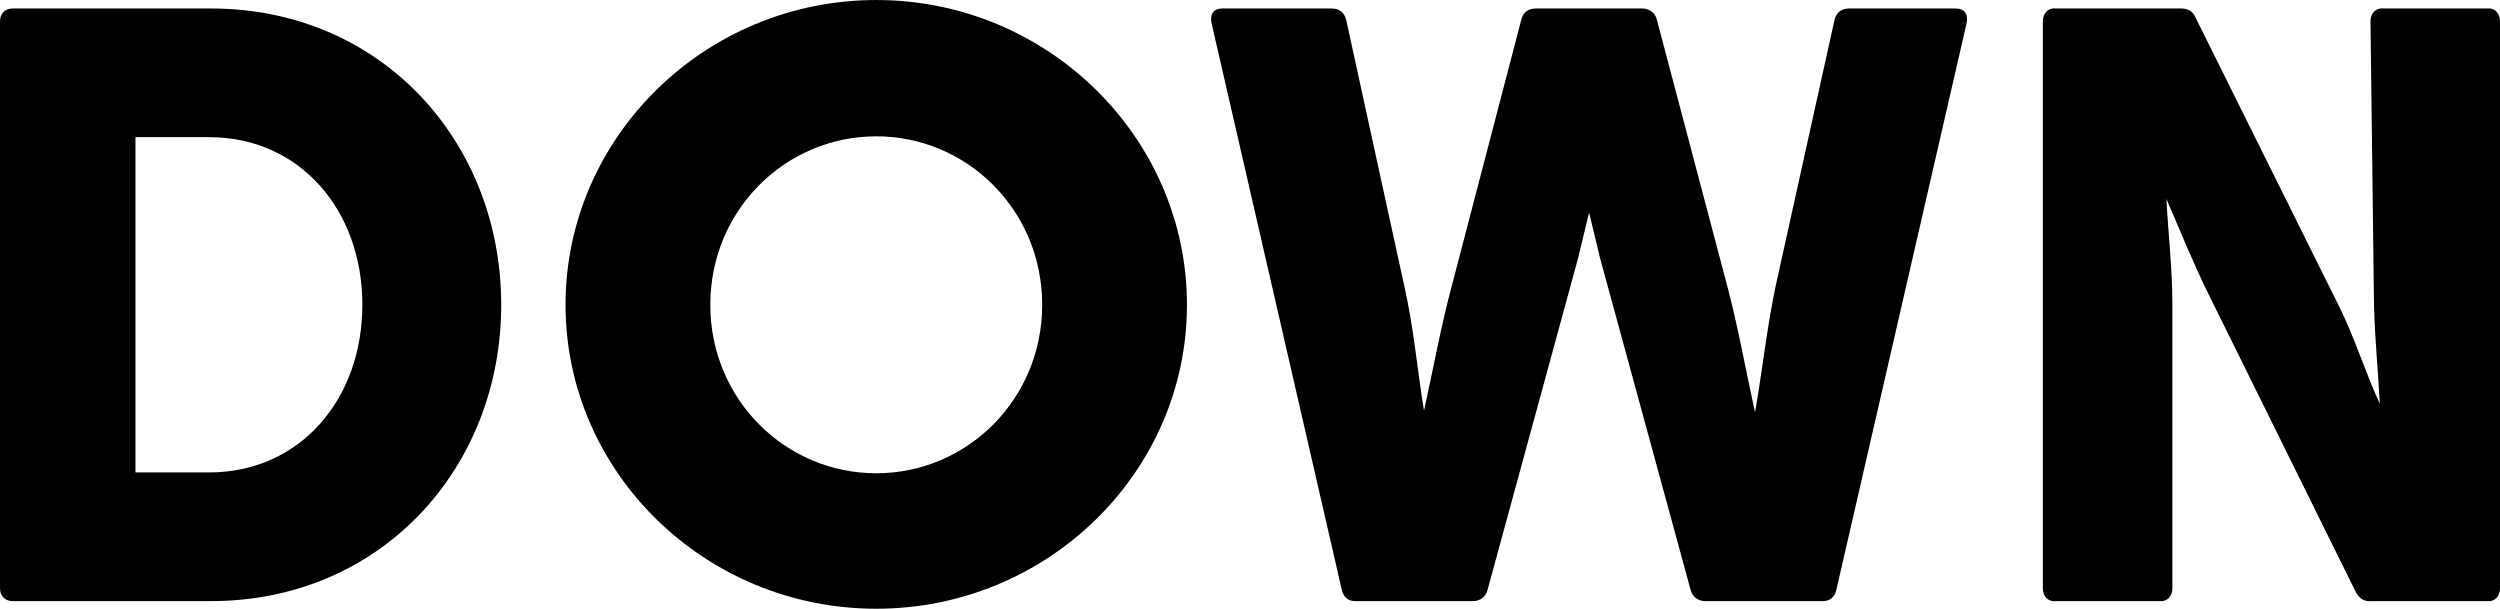
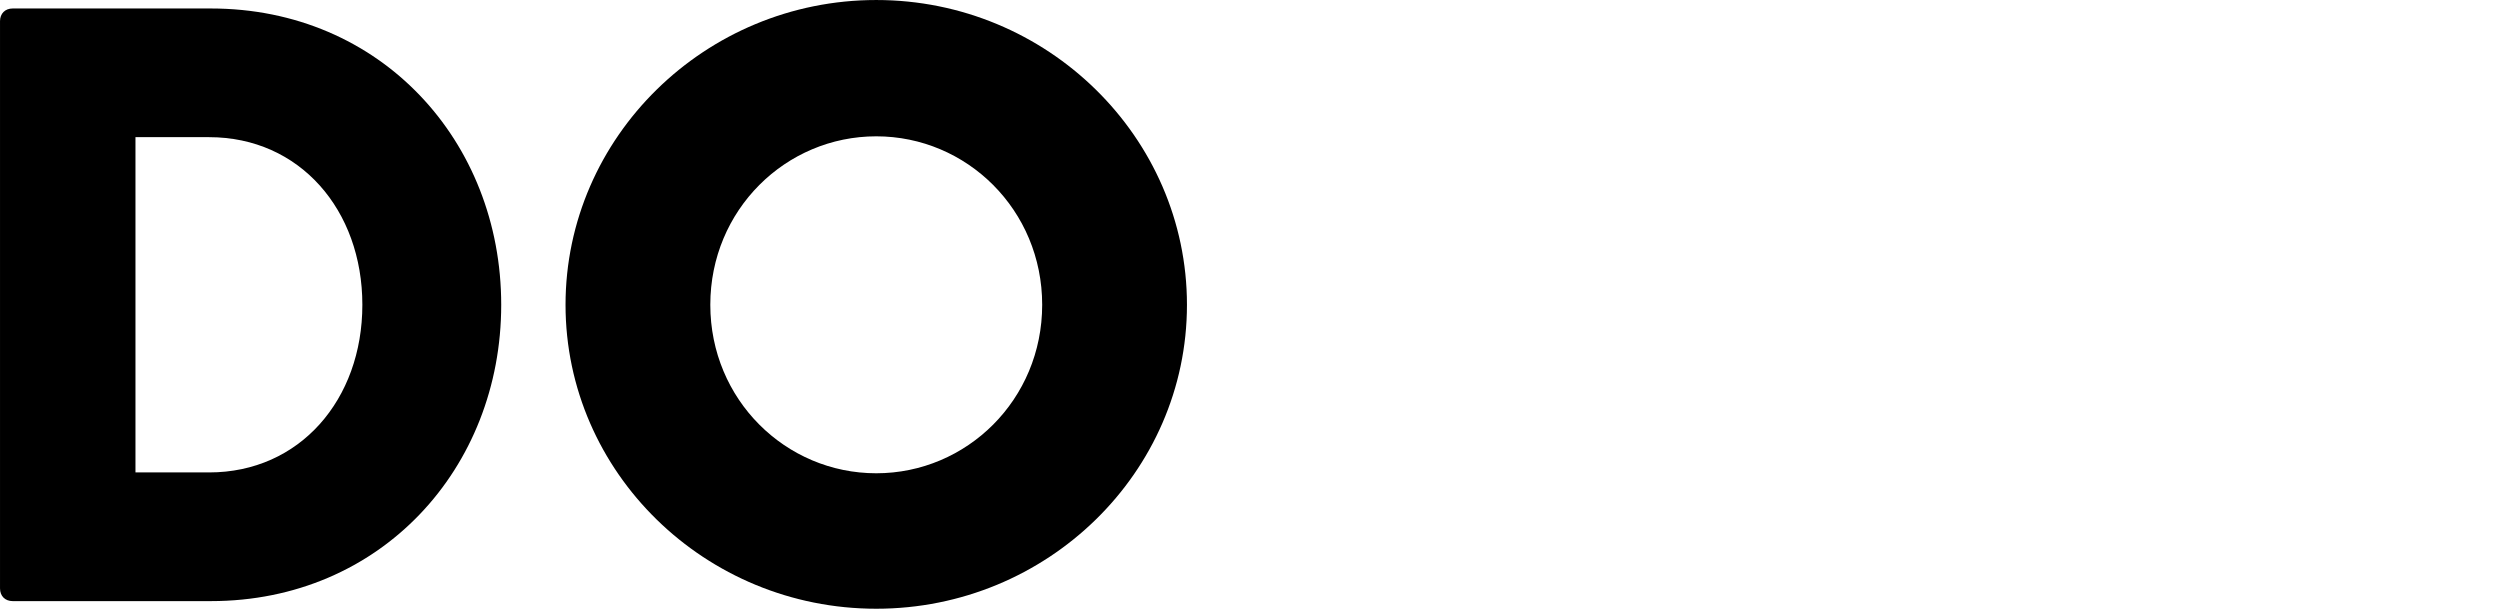
<svg xmlns="http://www.w3.org/2000/svg" viewBox="322.11 37.79 797.3 194.13">
  <path d="M326.164,40.495h63.182c54.271,0,92.611,42.391,92.611,94.501s-38.341,94.501-92.611,94.501h-63.182c-2.43,0-4.05-1.62-4.05-4.05V44.544c0-2.43,1.62-4.05,4.05-4.05ZM365.314,188.457h23.491c28.89,0,48.87-23.221,48.87-53.461s-19.98-53.461-48.87-53.461h-23.491v106.922Z" />
  <path d="M502.471,134.996c0-53.461,44.551-97.202,99.092-97.202s99.092,43.741,99.092,97.202-44.551,96.932-99.092,96.932-99.092-43.471-99.092-96.932ZM654.483,134.996c0-30.241-24.03-53.731-52.921-53.731s-52.921,23.49-52.921,53.731,24.03,53.731,52.921,53.731,52.921-23.491,52.921-53.731Z" />
-   <path d="M711.988,40.495h34.83c2.431,0,4.051,1.35,4.591,3.51l18.63,85.322c2.97,13.23,4.05,26.19,6.21,39.42,2.97-13.23,5.4-27,8.91-39.96l22.141-84.782c.54-2.43,2.43-3.51,4.59-3.51h34.021c2.16,0,4.05,1.35,4.59,3.51l22.411,84.782c3.51,13.23,5.939,27,8.91,40.5,2.43-13.77,3.779-27.271,6.75-41.041l18.63-84.242c.54-2.16,2.16-3.51,4.59-3.51h34.021c2.7,0,4.051,1.62,3.511,4.59l-41.581,180.903c-.54,2.16-1.89,3.51-4.32,3.51h-37.53c-2.16,0-4.05-1.35-4.59-3.51l-28.891-105.841-3.51-14.581-3.511,14.581-28.89,105.841c-.54,2.16-2.431,3.51-4.591,3.51h-37.53c-2.43,0-3.78-1.35-4.32-3.51l-41.58-180.903c-.54-2.97.81-4.59,3.51-4.59Z" />
-   <path d="M973.614,225.447V44.544c0-2.43,1.62-4.32,4.05-4.05h39.961c2.16,0,3.78.81,4.59,2.7l45.901,92.341c4.859,9.72,8.37,21.06,12.96,31.05-.54-10.8-1.891-24.3-1.891-35.101l-1.08-86.941c0-2.43,1.62-4.32,4.051-4.05h33.21c2.431-.27,4.051,1.62,4.051,4.05v180.903c0,2.43-1.62,4.32-4.051,4.05h-36.99c-2.16.27-3.78-.81-4.86-2.7l-47.521-96.122c-4.59-9.45-8.91-19.98-12.96-29.43.54,10.8,1.89,22.41,1.89,33.21v90.991c0,2.43-1.62,4.32-4.05,4.05h-33.211c-2.43.27-4.05-1.62-4.05-4.05Z" />
</svg>